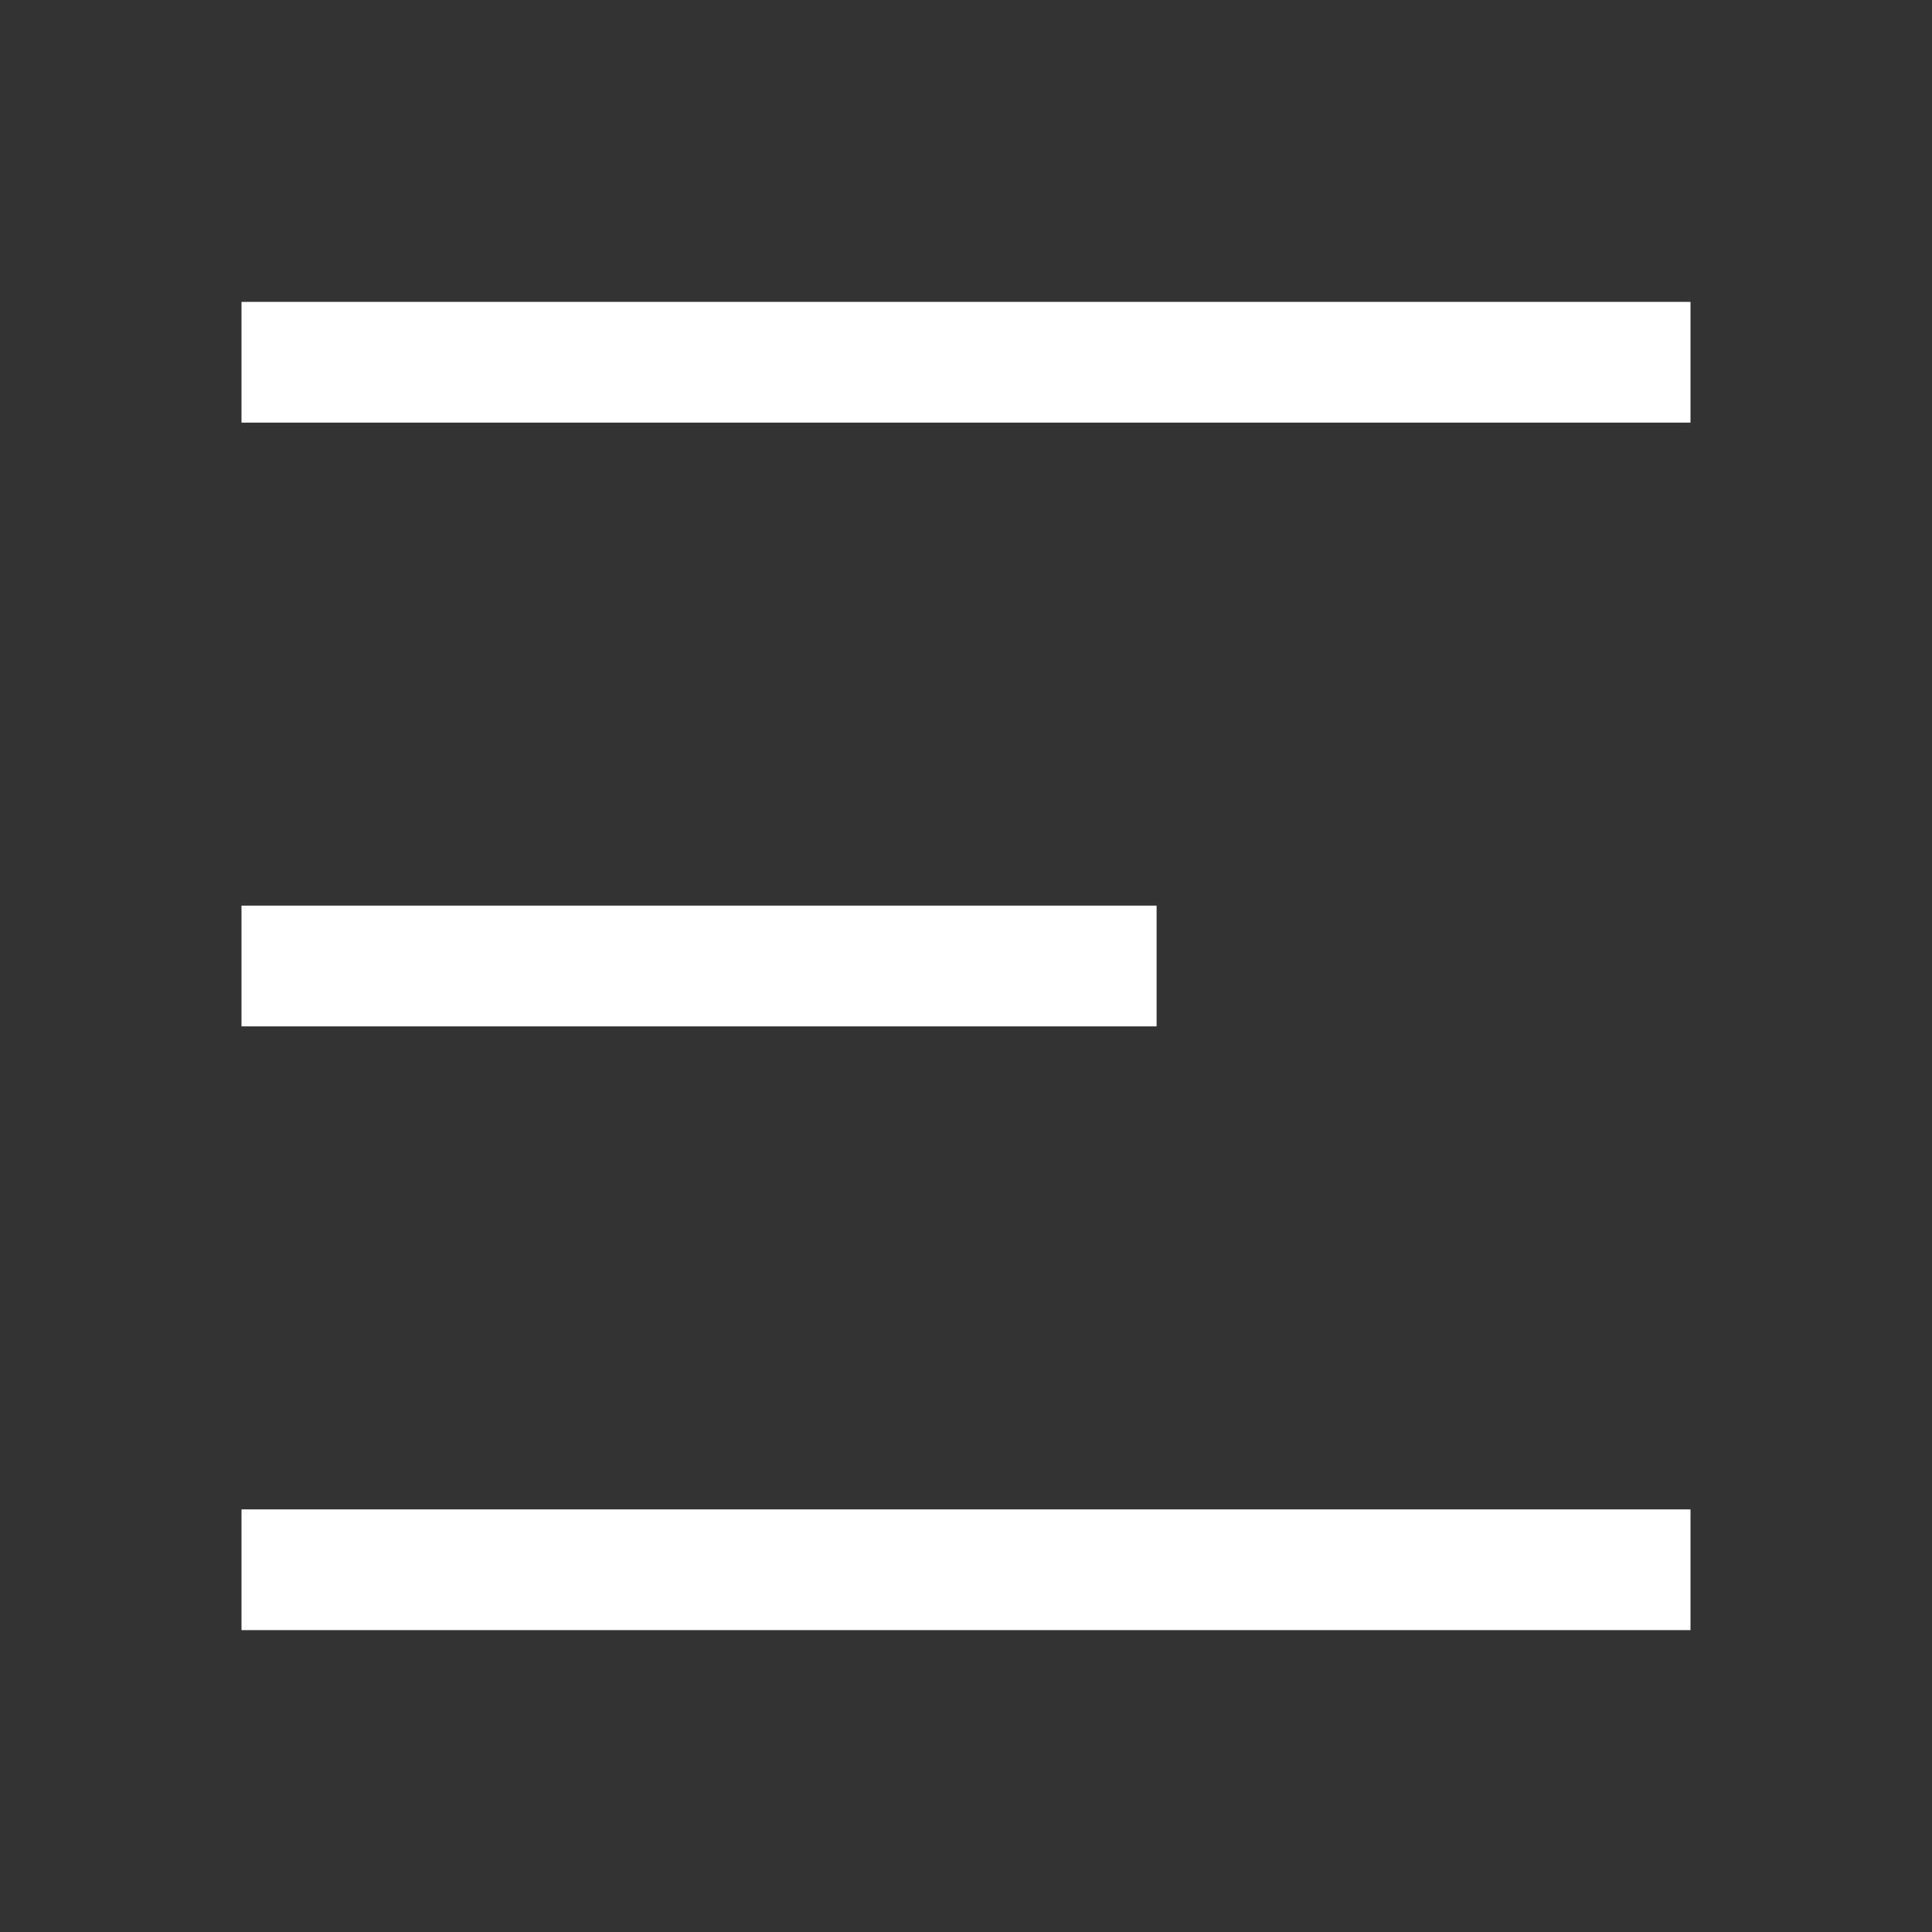
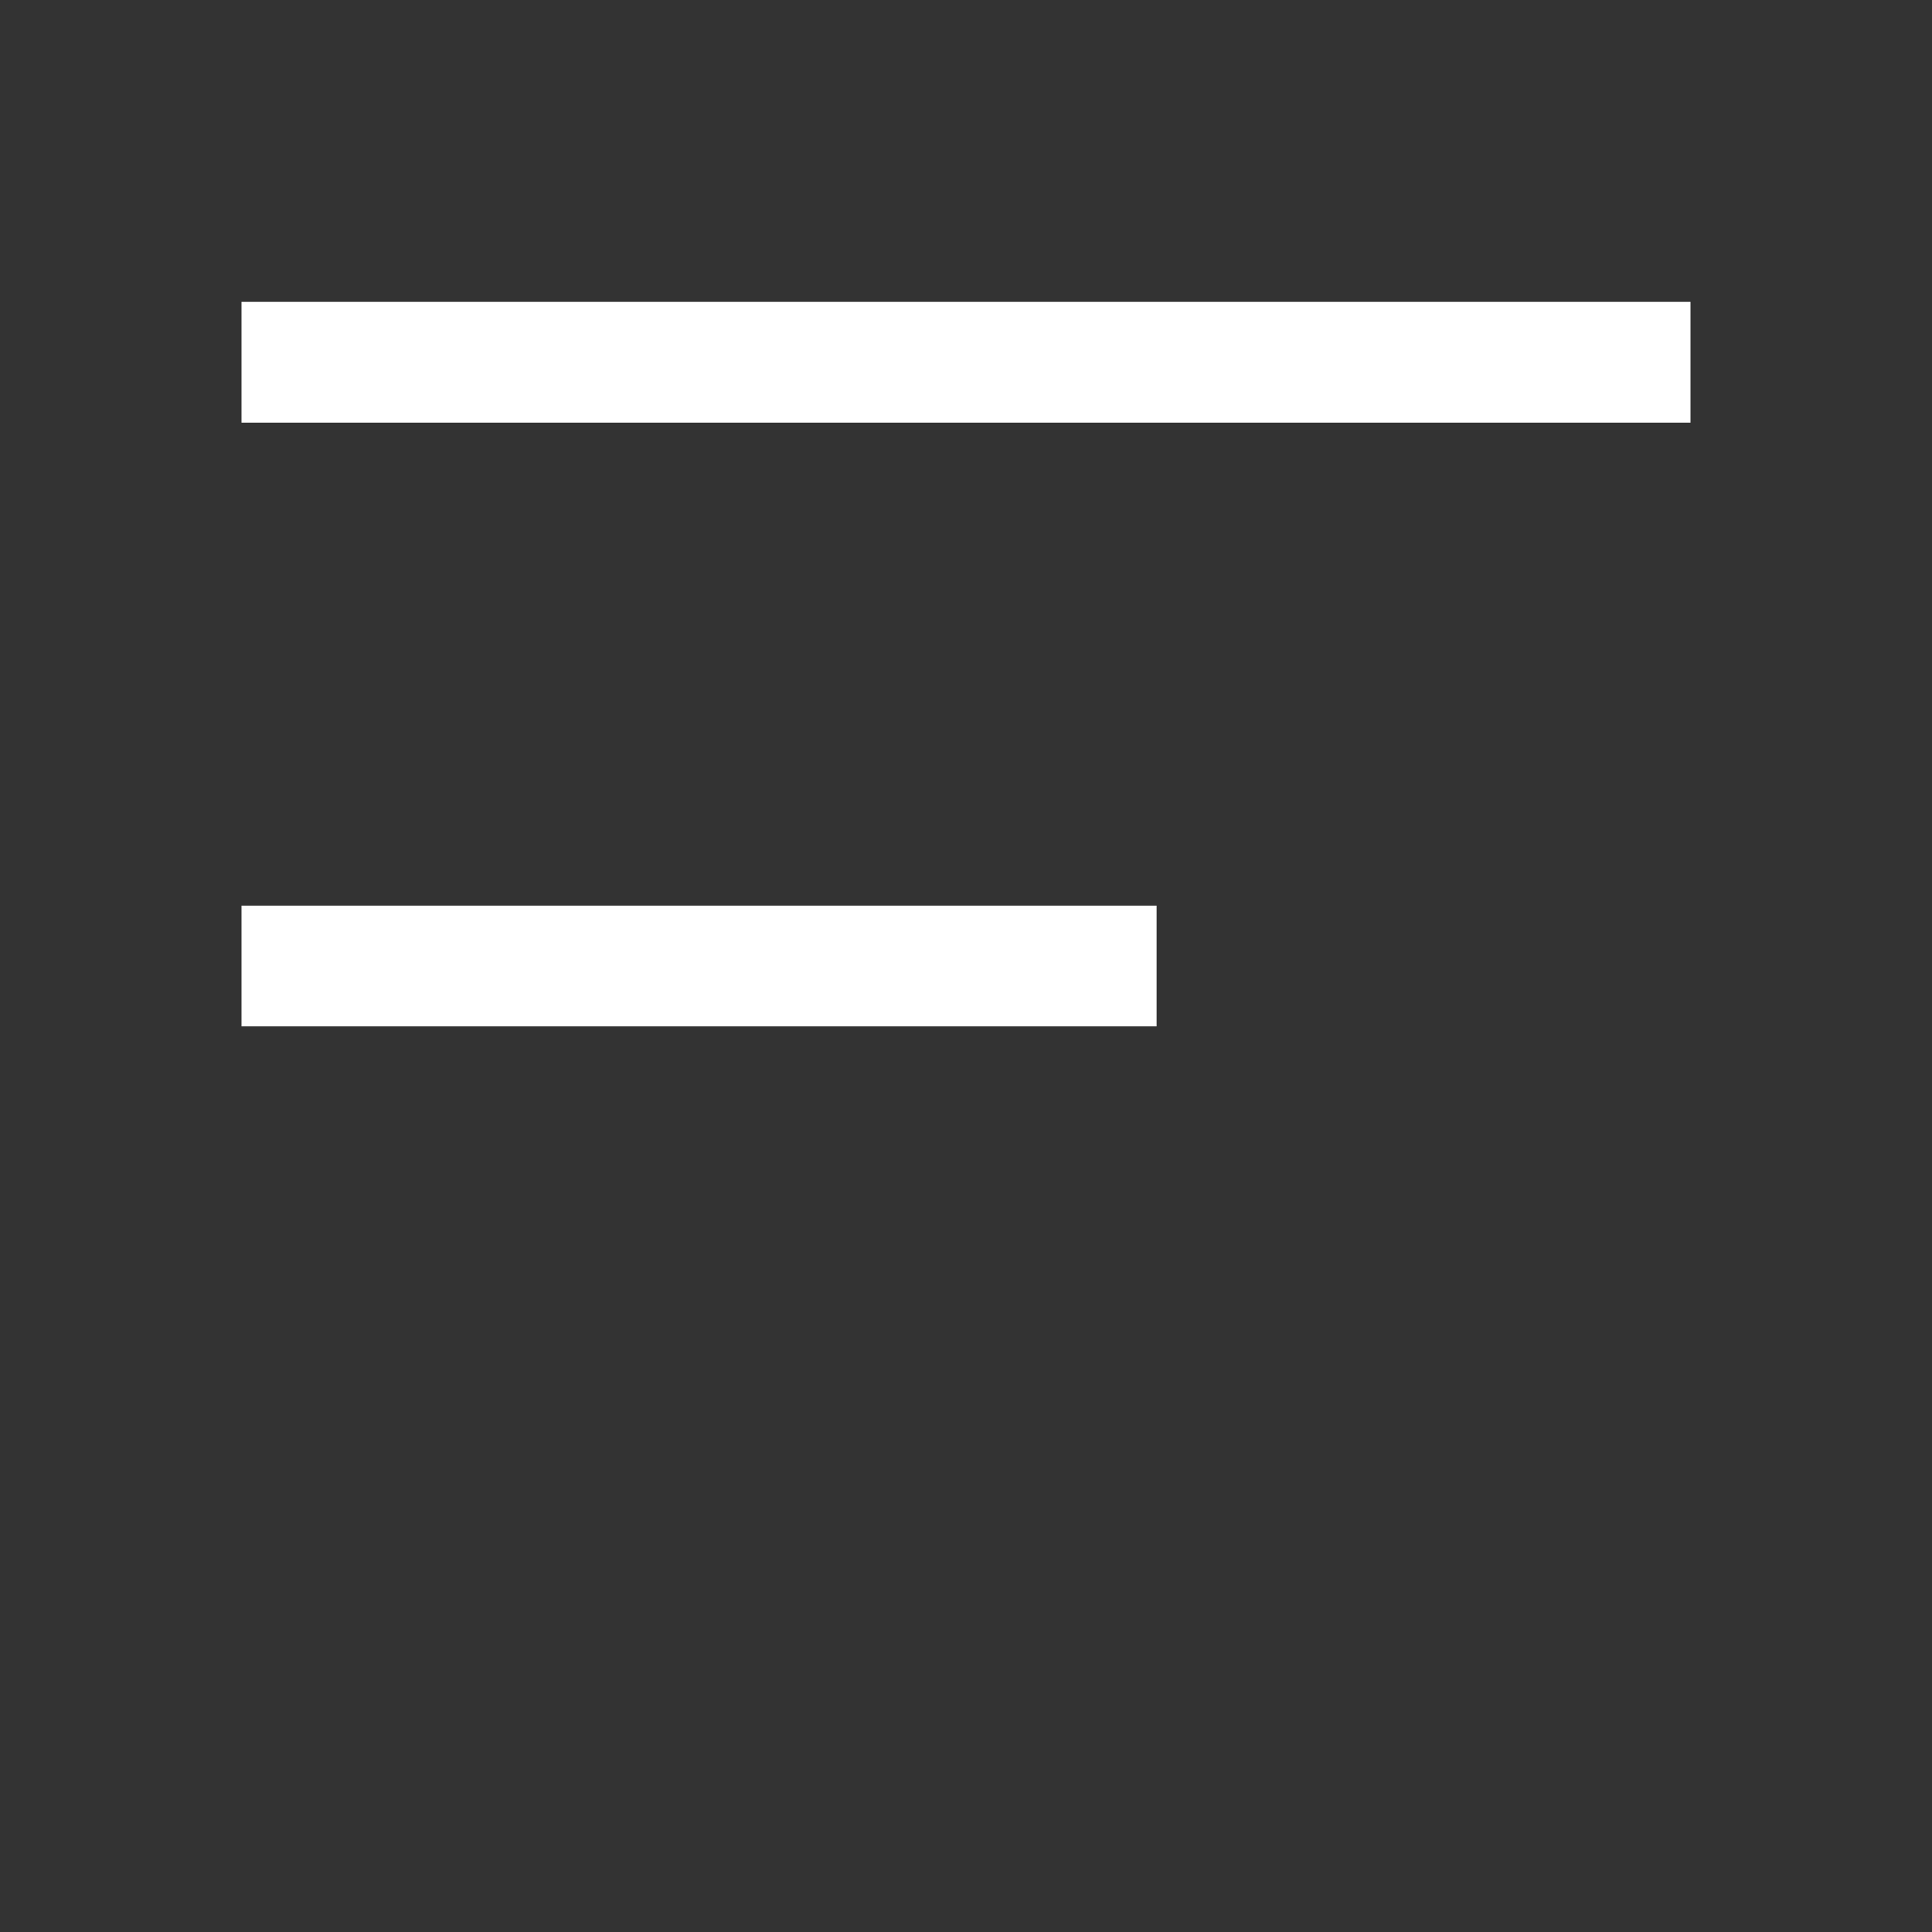
<svg xmlns="http://www.w3.org/2000/svg" width="32" height="32" viewBox="0 0 32 32" fill="none">
  <rect x="0" y="0" width="32" height="32" fill="#333333" stroke="none" />
-   <path d="M28 5H4V7H28V5Z" fill="white" />
+   <path d="M28 5H4V7H28V5" fill="white" />
  <path d="M19.157 15H4V17H19.157V15Z" fill="white" />
-   <path d="M28 25H4V27H28V25Z" fill="white" />
</svg>